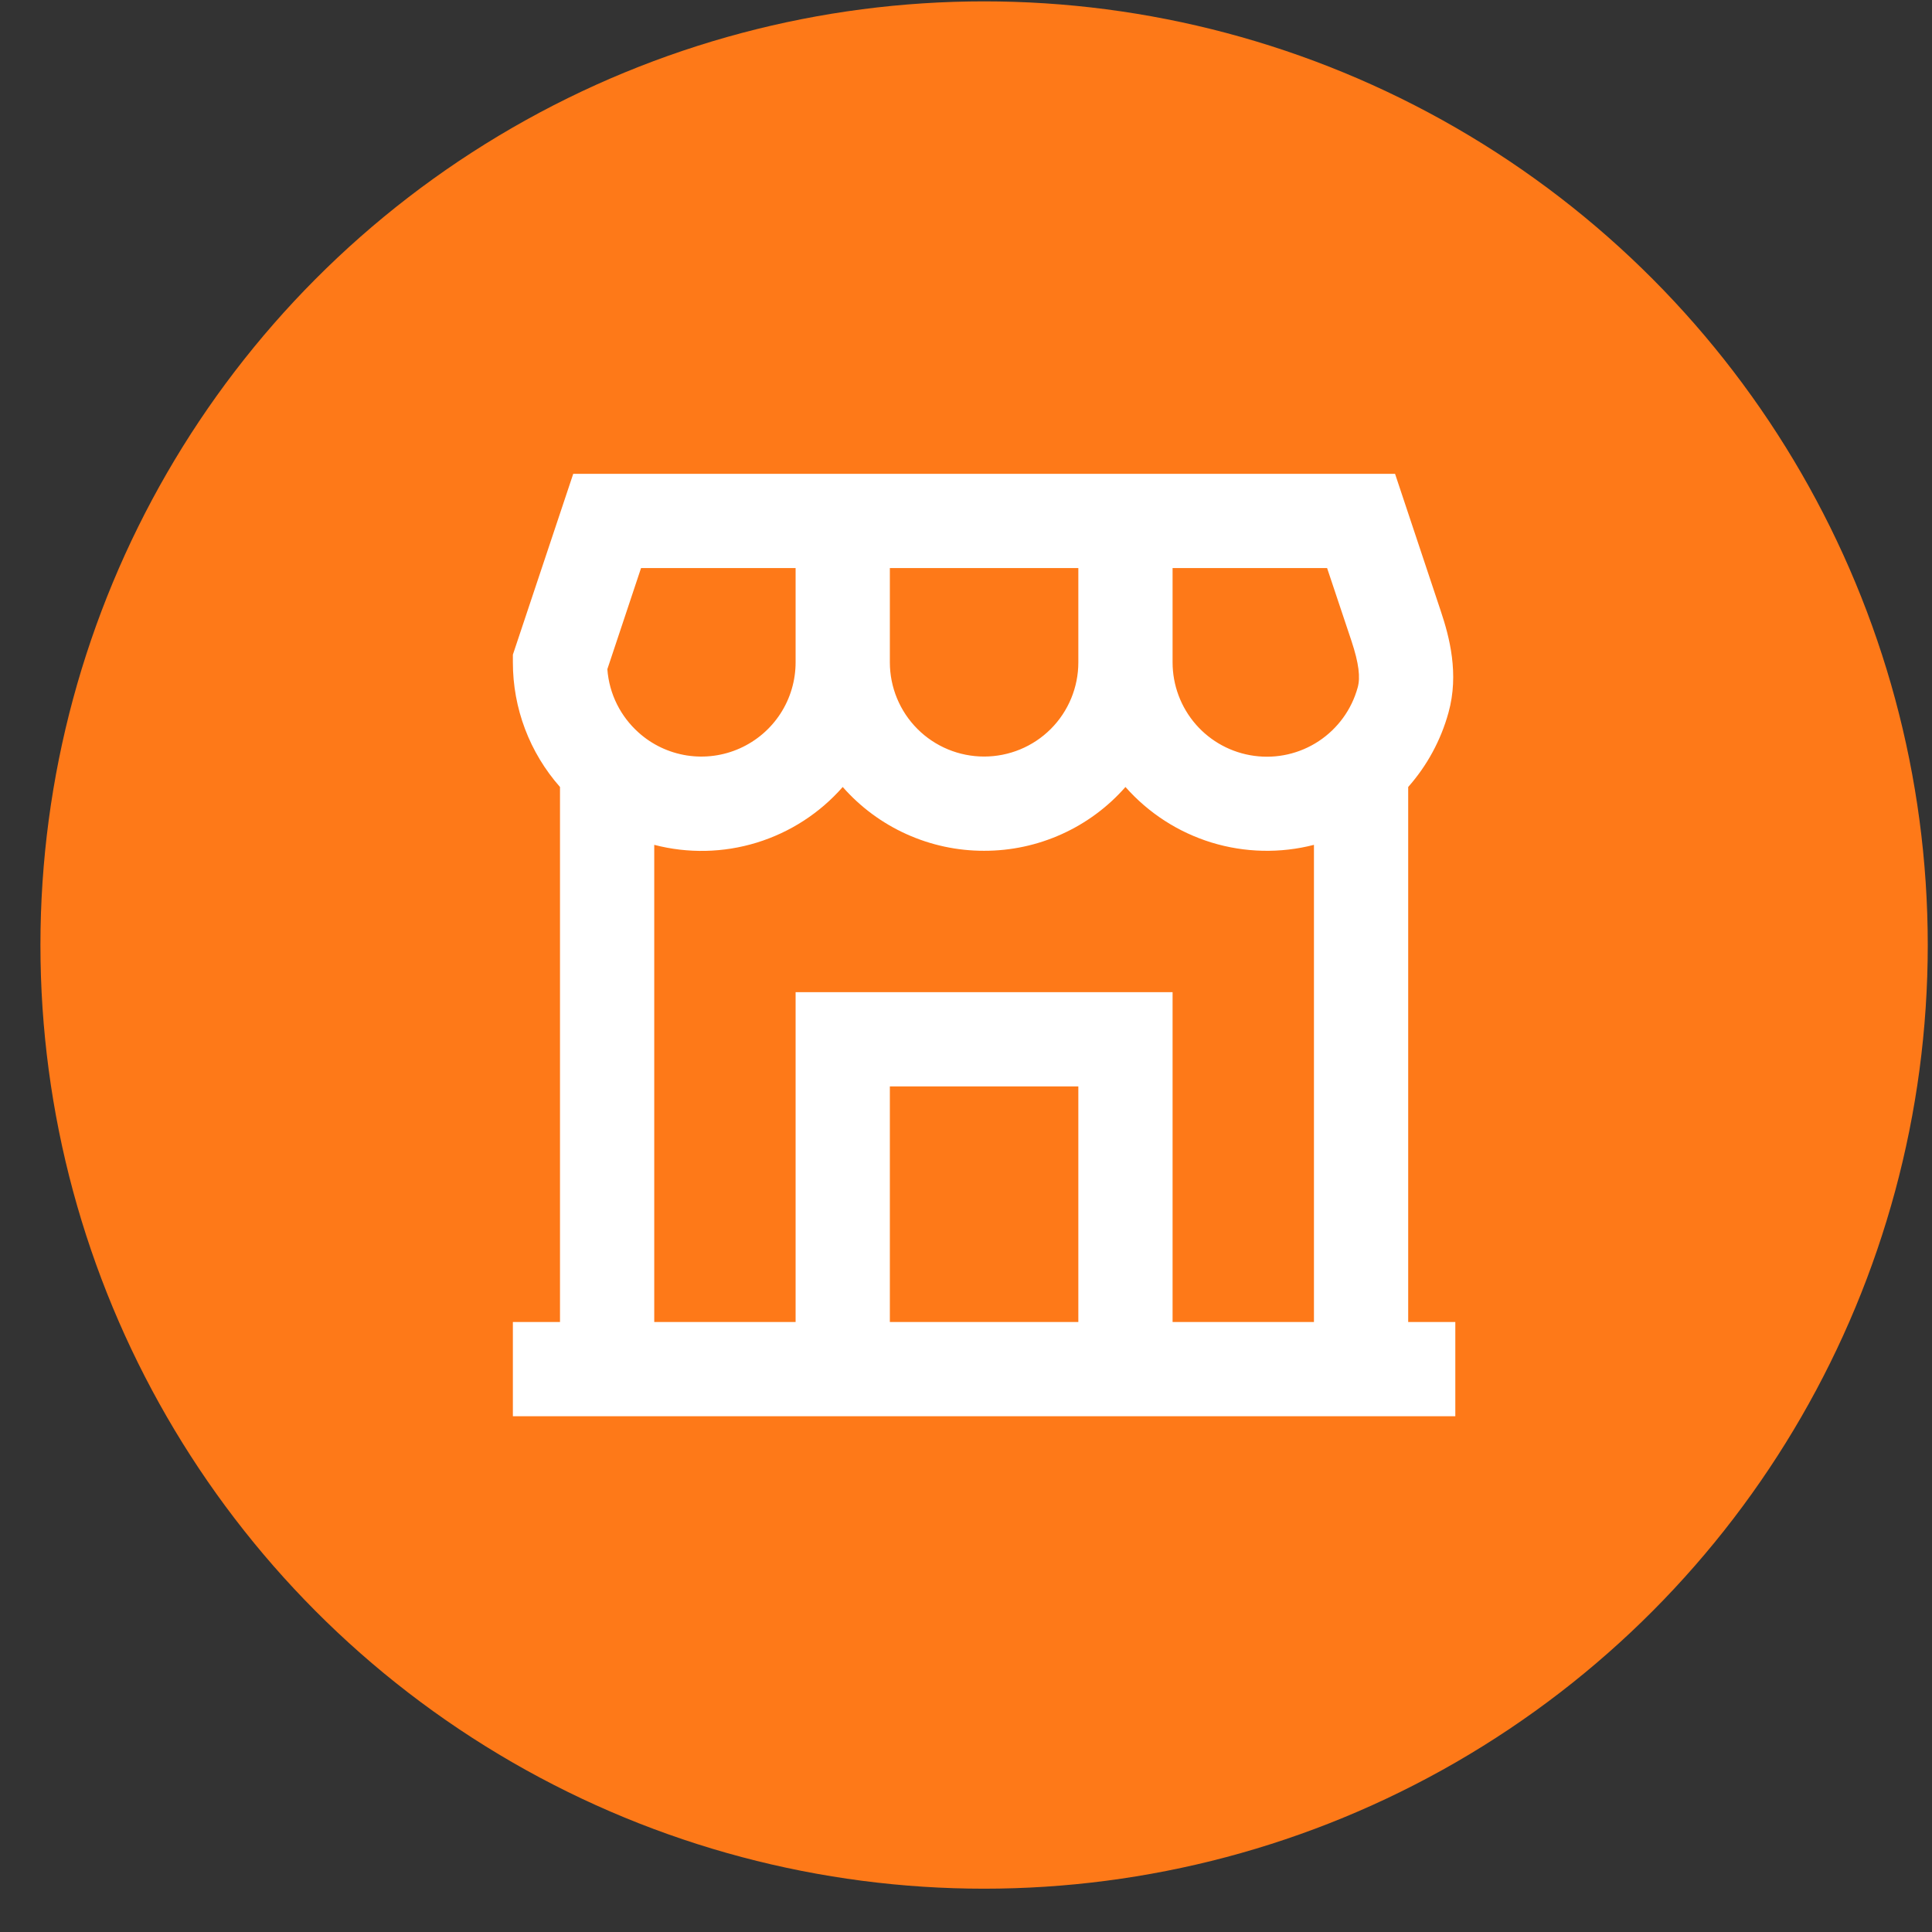
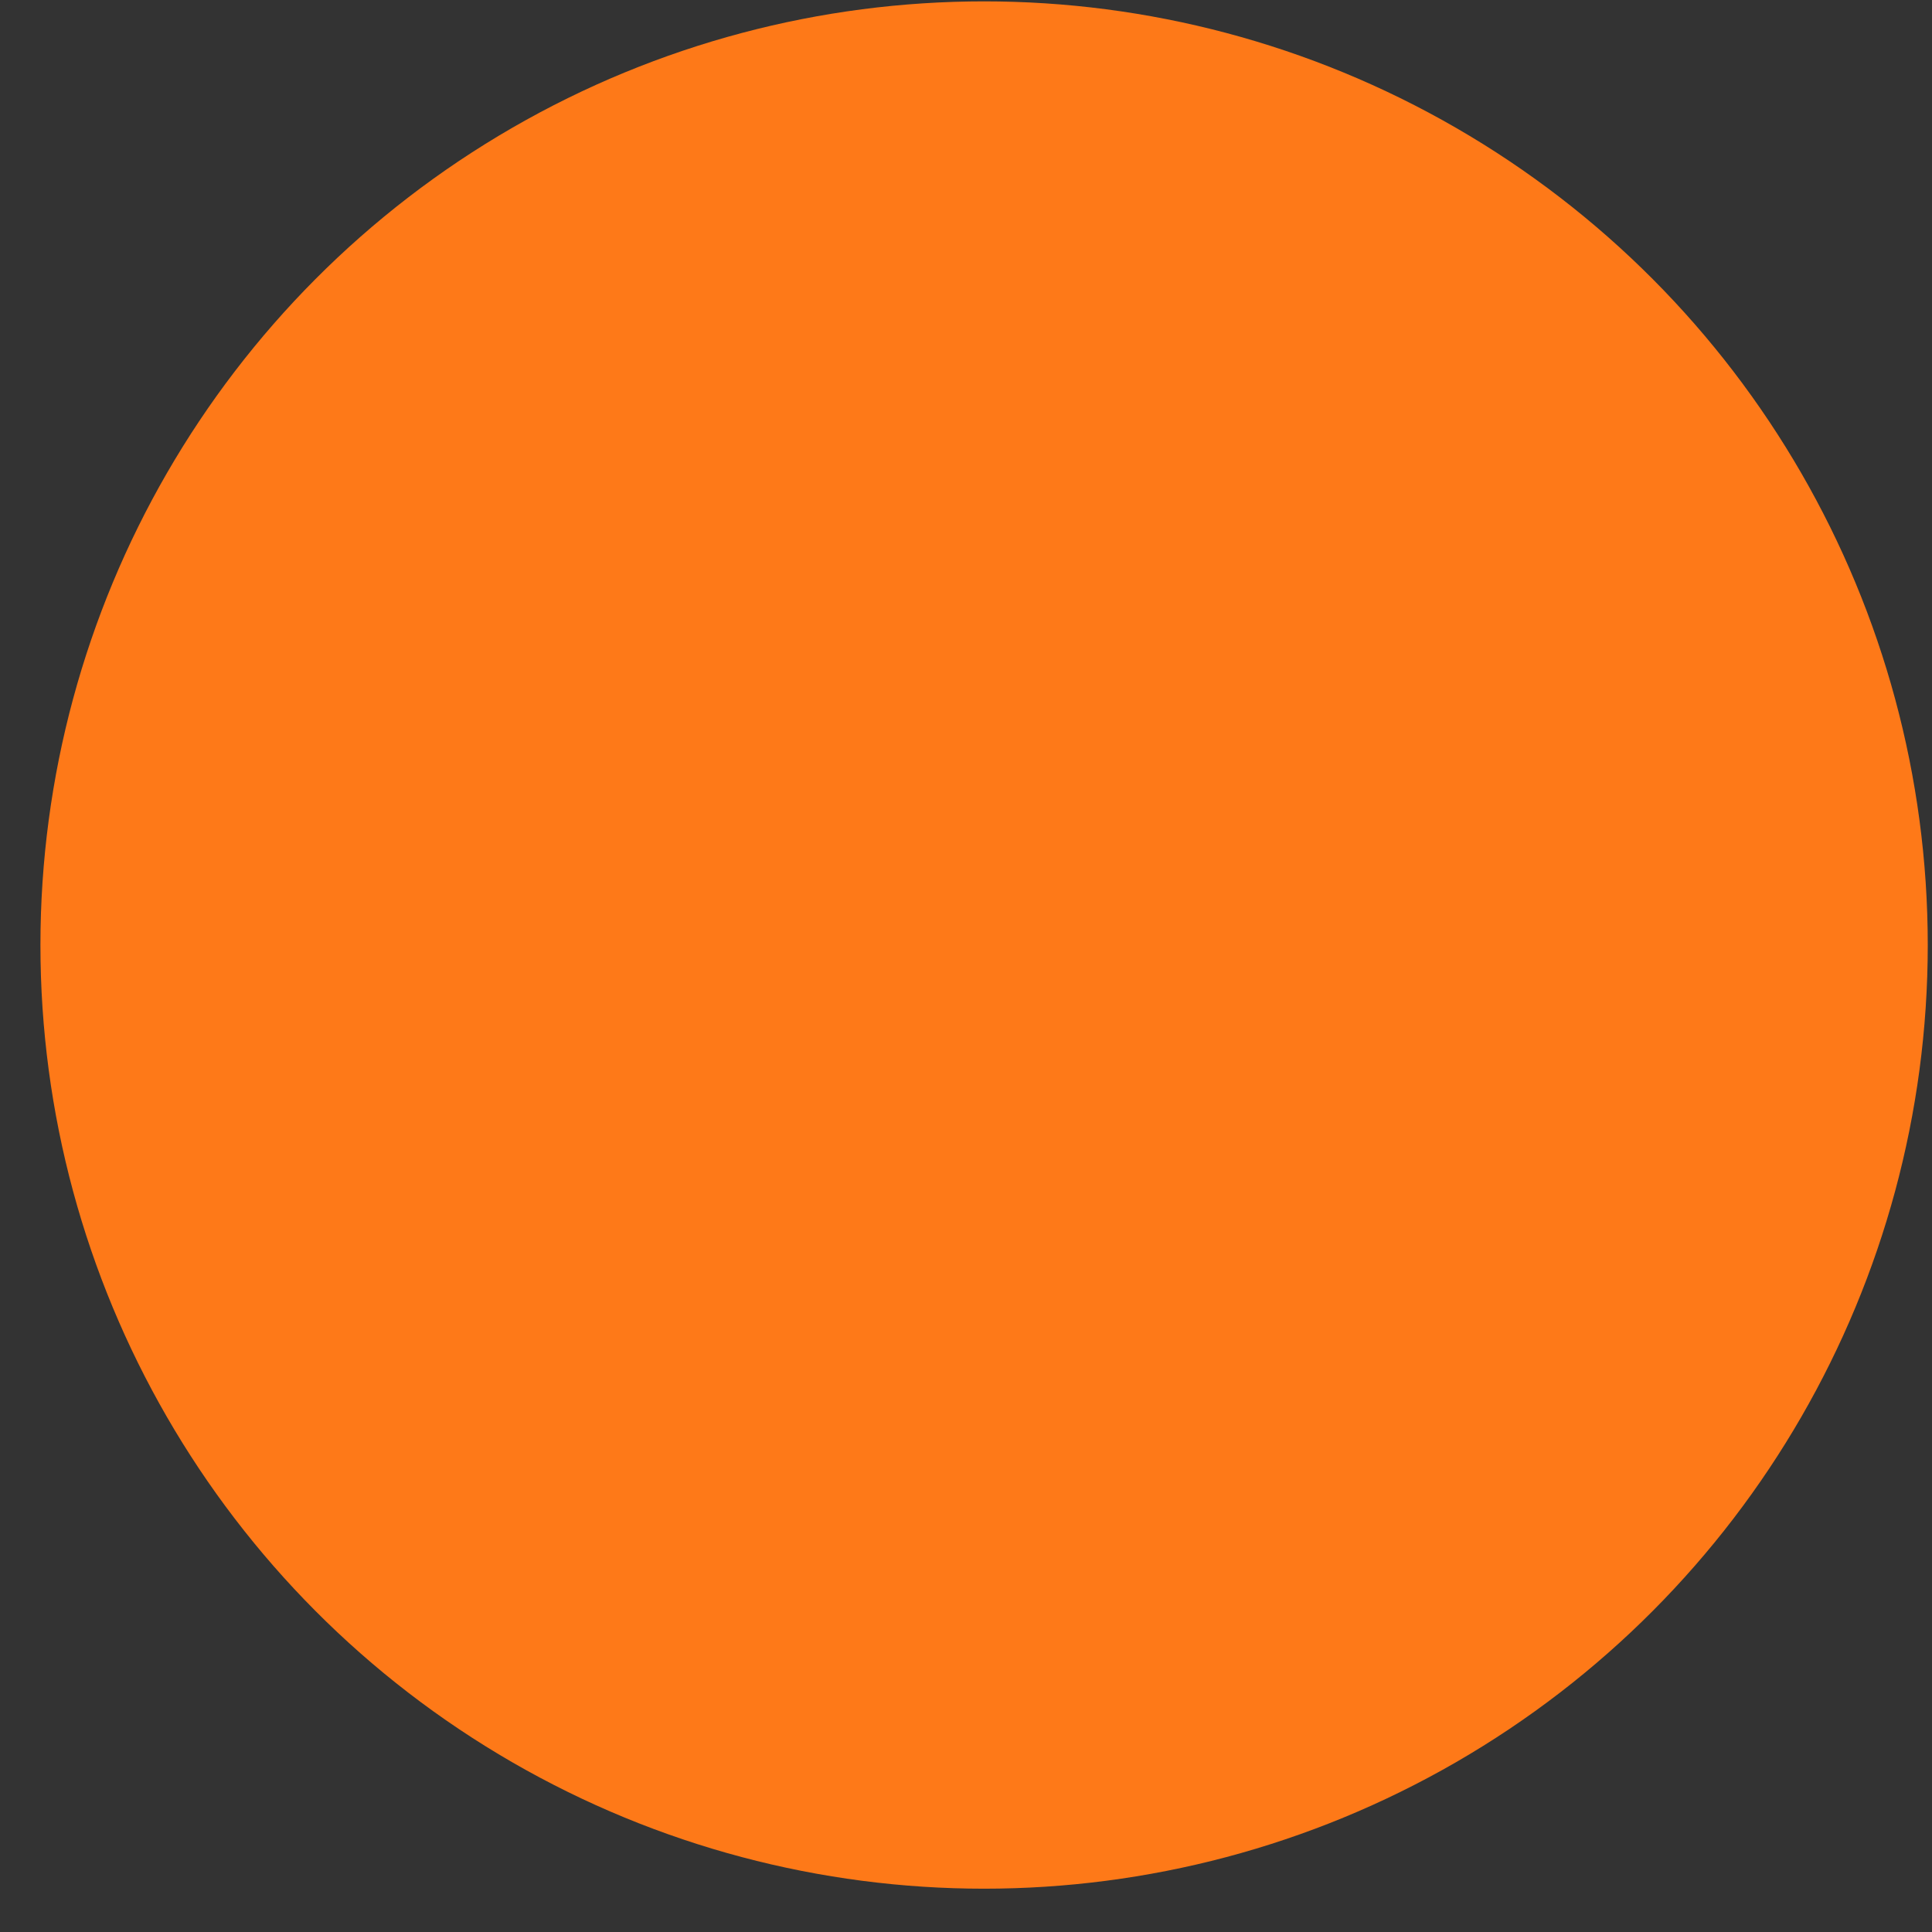
<svg xmlns="http://www.w3.org/2000/svg" width="41" height="41" viewBox="0 0 41 41" fill="none">
  <rect x="0" y="0" width="41" height="41" fill="#333333" stroke="none" />
  <circle cx="20.884" cy="20.055" r="20.026" fill="#FE7918" />
-   <path d="M12.165 10.055H29.605L30.576 12.969C30.758 13.512 30.968 14.301 30.739 15.123C30.578 15.707 30.286 16.247 29.884 16.701V28.055H30.884V30.055H10.884V28.055H11.884V16.701C11.239 15.971 10.883 15.03 10.884 14.055V13.893L12.165 10.055ZM13.884 17.929V28.055H16.884V21.055H24.884V28.055H27.884V17.929C27.169 18.113 26.417 18.096 25.711 17.88C25.005 17.663 24.373 17.255 23.884 16.701C23.509 17.128 23.048 17.469 22.531 17.702C22.013 17.936 21.452 18.056 20.884 18.055C20.317 18.056 19.756 17.936 19.238 17.702C18.721 17.469 18.259 17.128 17.884 16.701C17.397 17.256 16.765 17.665 16.058 17.882C15.352 18.099 14.6 18.115 13.884 17.929ZM18.884 14.055C18.884 14.586 19.095 15.095 19.47 15.47C19.845 15.845 20.354 16.055 20.884 16.055C21.415 16.055 21.924 15.845 22.299 15.47C22.674 15.095 22.884 14.586 22.884 14.055V12.055H18.884V14.055ZM16.884 12.055H13.604L12.889 14.201C12.928 14.734 13.175 15.209 13.552 15.546C13.839 15.804 14.195 15.972 14.577 16.032C14.958 16.091 15.349 16.039 15.701 15.881C16.054 15.723 16.353 15.467 16.563 15.143C16.773 14.819 16.884 14.441 16.884 14.055V12.055ZM24.884 12.055V14.055C24.884 14.54 25.059 15.008 25.377 15.373C25.695 15.738 26.135 15.975 26.615 16.04C27.094 16.106 27.582 15.995 27.986 15.728C28.39 15.461 28.684 15.057 28.812 14.59C28.872 14.377 28.838 14.078 28.68 13.601L28.163 12.055H24.884ZM22.884 28.055V23.055H18.884V28.055H22.884Z" fill="white" />
</svg>